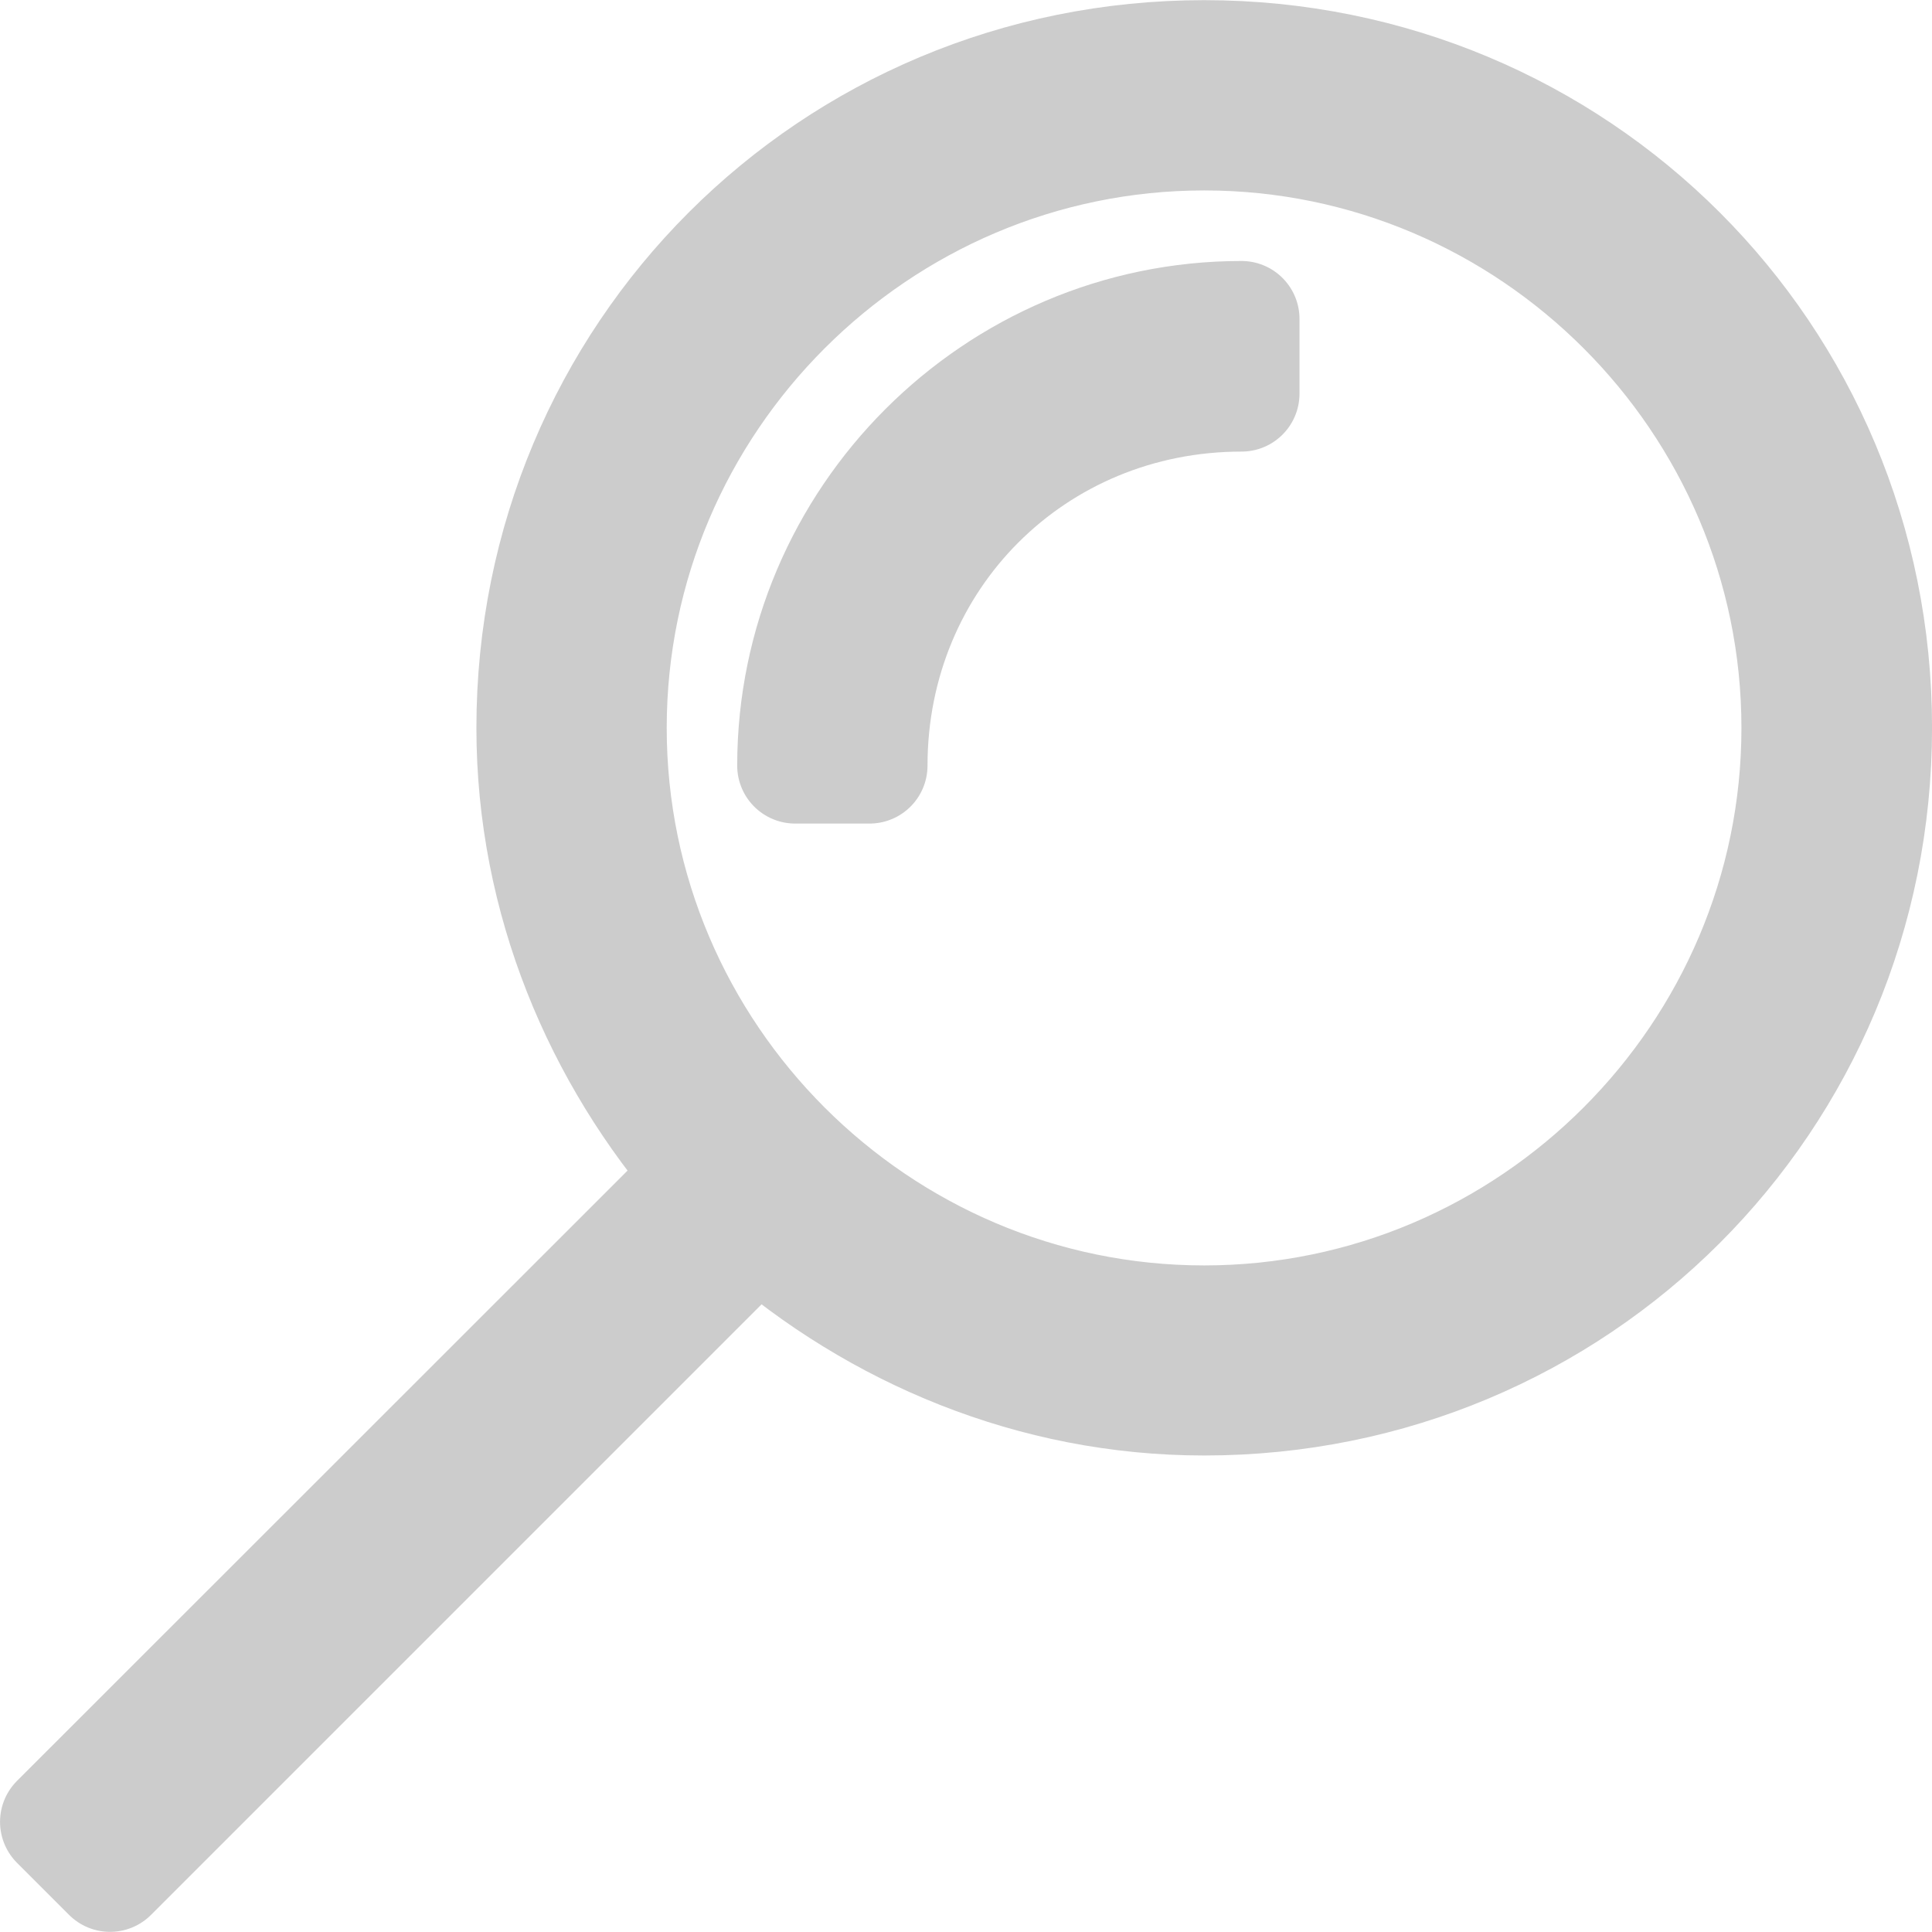
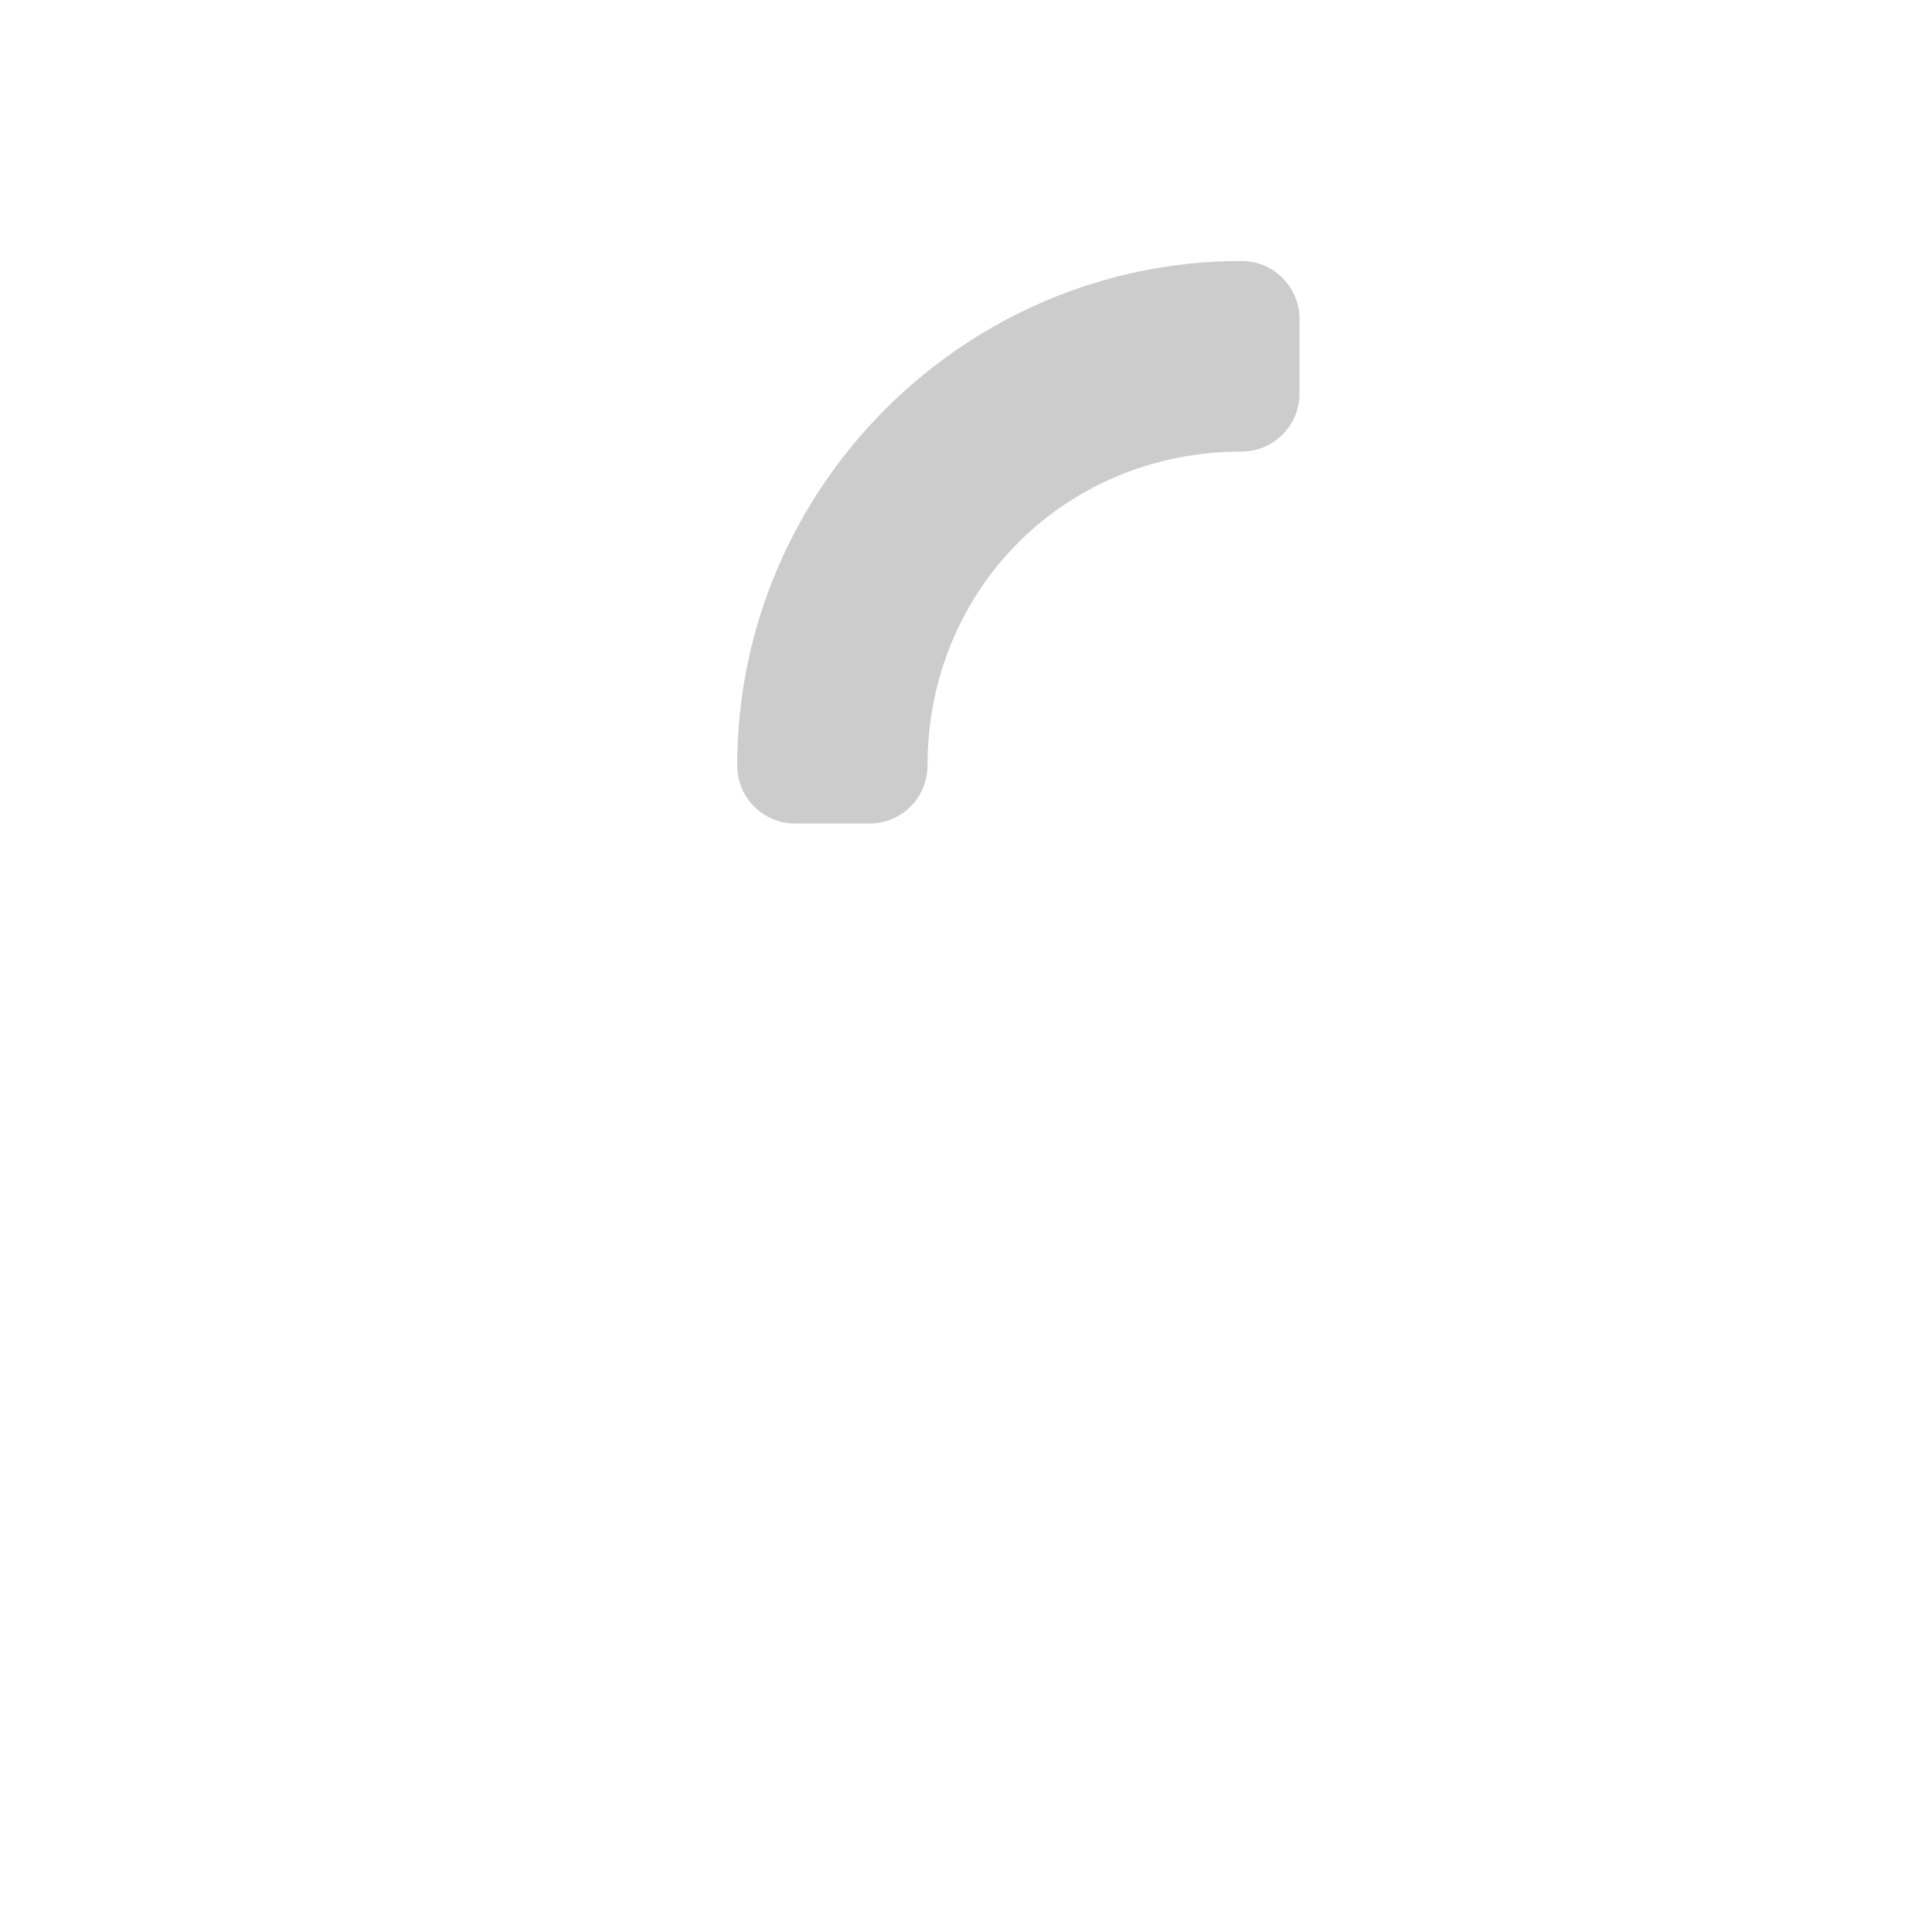
<svg xmlns="http://www.w3.org/2000/svg" clip-rule="evenodd" fill-rule="evenodd" image-rendering="optimizeQuality" shape-rendering="geometricPrecision" text-rendering="geometricPrecision" version="1.1" viewBox="0 0 200 200" xml:space="preserve">
  <rect class="fil1" y="-1848" width="2048" height="2048" fill="none" />
-   <path d="m124.66 6.016c-38.537 0-69.343 30.806-69.343 69.343 0 17.716 6.94 33.91 17.717 46.238l-67.03 67 5.388 5.388 67.03-67.029c12.328 10.776 28.493 17.716 46.239 17.716 38.508 0 69.343-30.806 69.343-69.343 0-38.537-30.836-69.313-69.343-69.313zm0 130.98c-33.91 0-61.642-27.731-61.642-61.641 0-33.91 27.732-61.641 61.642-61.641 33.91 0 61.613 27.731 61.613 61.641 0 33.91-27.732 61.641-61.613 61.641z" stroke="#CCC" stroke-linejoin="round" stroke-width="12" fill="#CCC" />
  <path d="m82.314 79.255h7.702c0-21.582 16.955-38.507 38.508-38.507v-7.731c-25.418 0-46.209 20.82-46.209 46.238z" stroke="#CCC" fill="#CCC" stroke-linejoin="round" stroke-width="12" />
</svg>